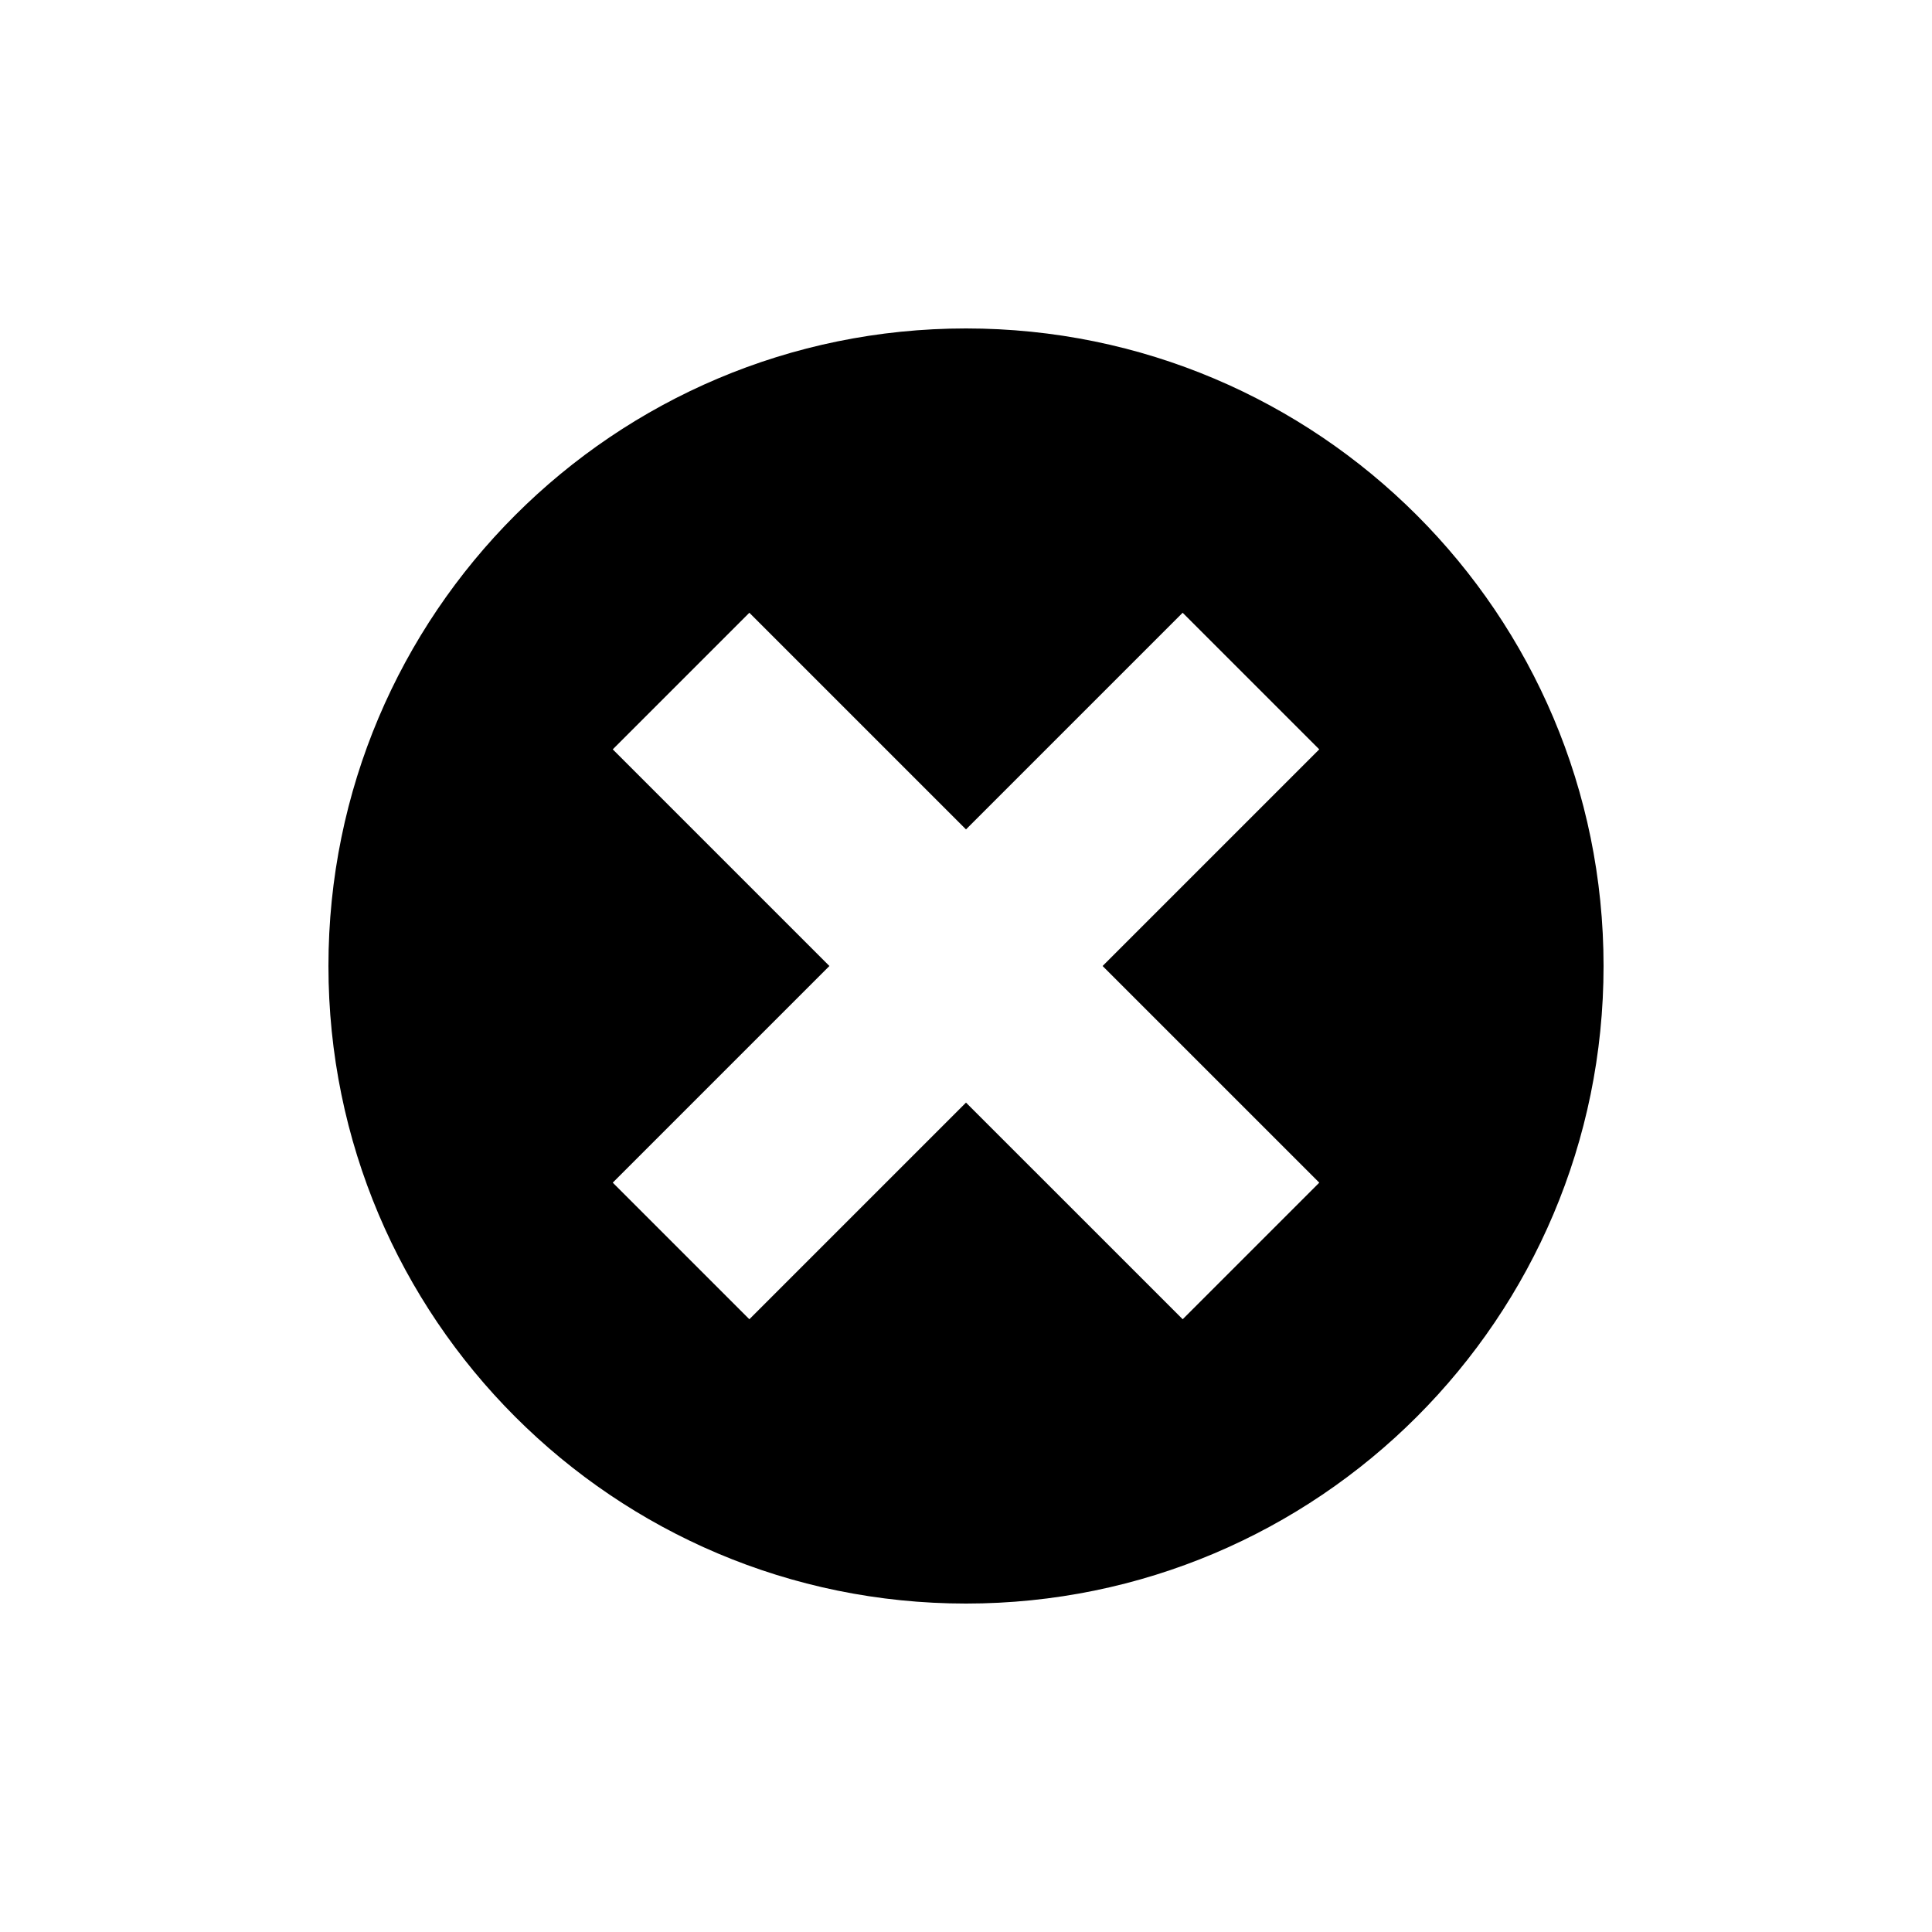
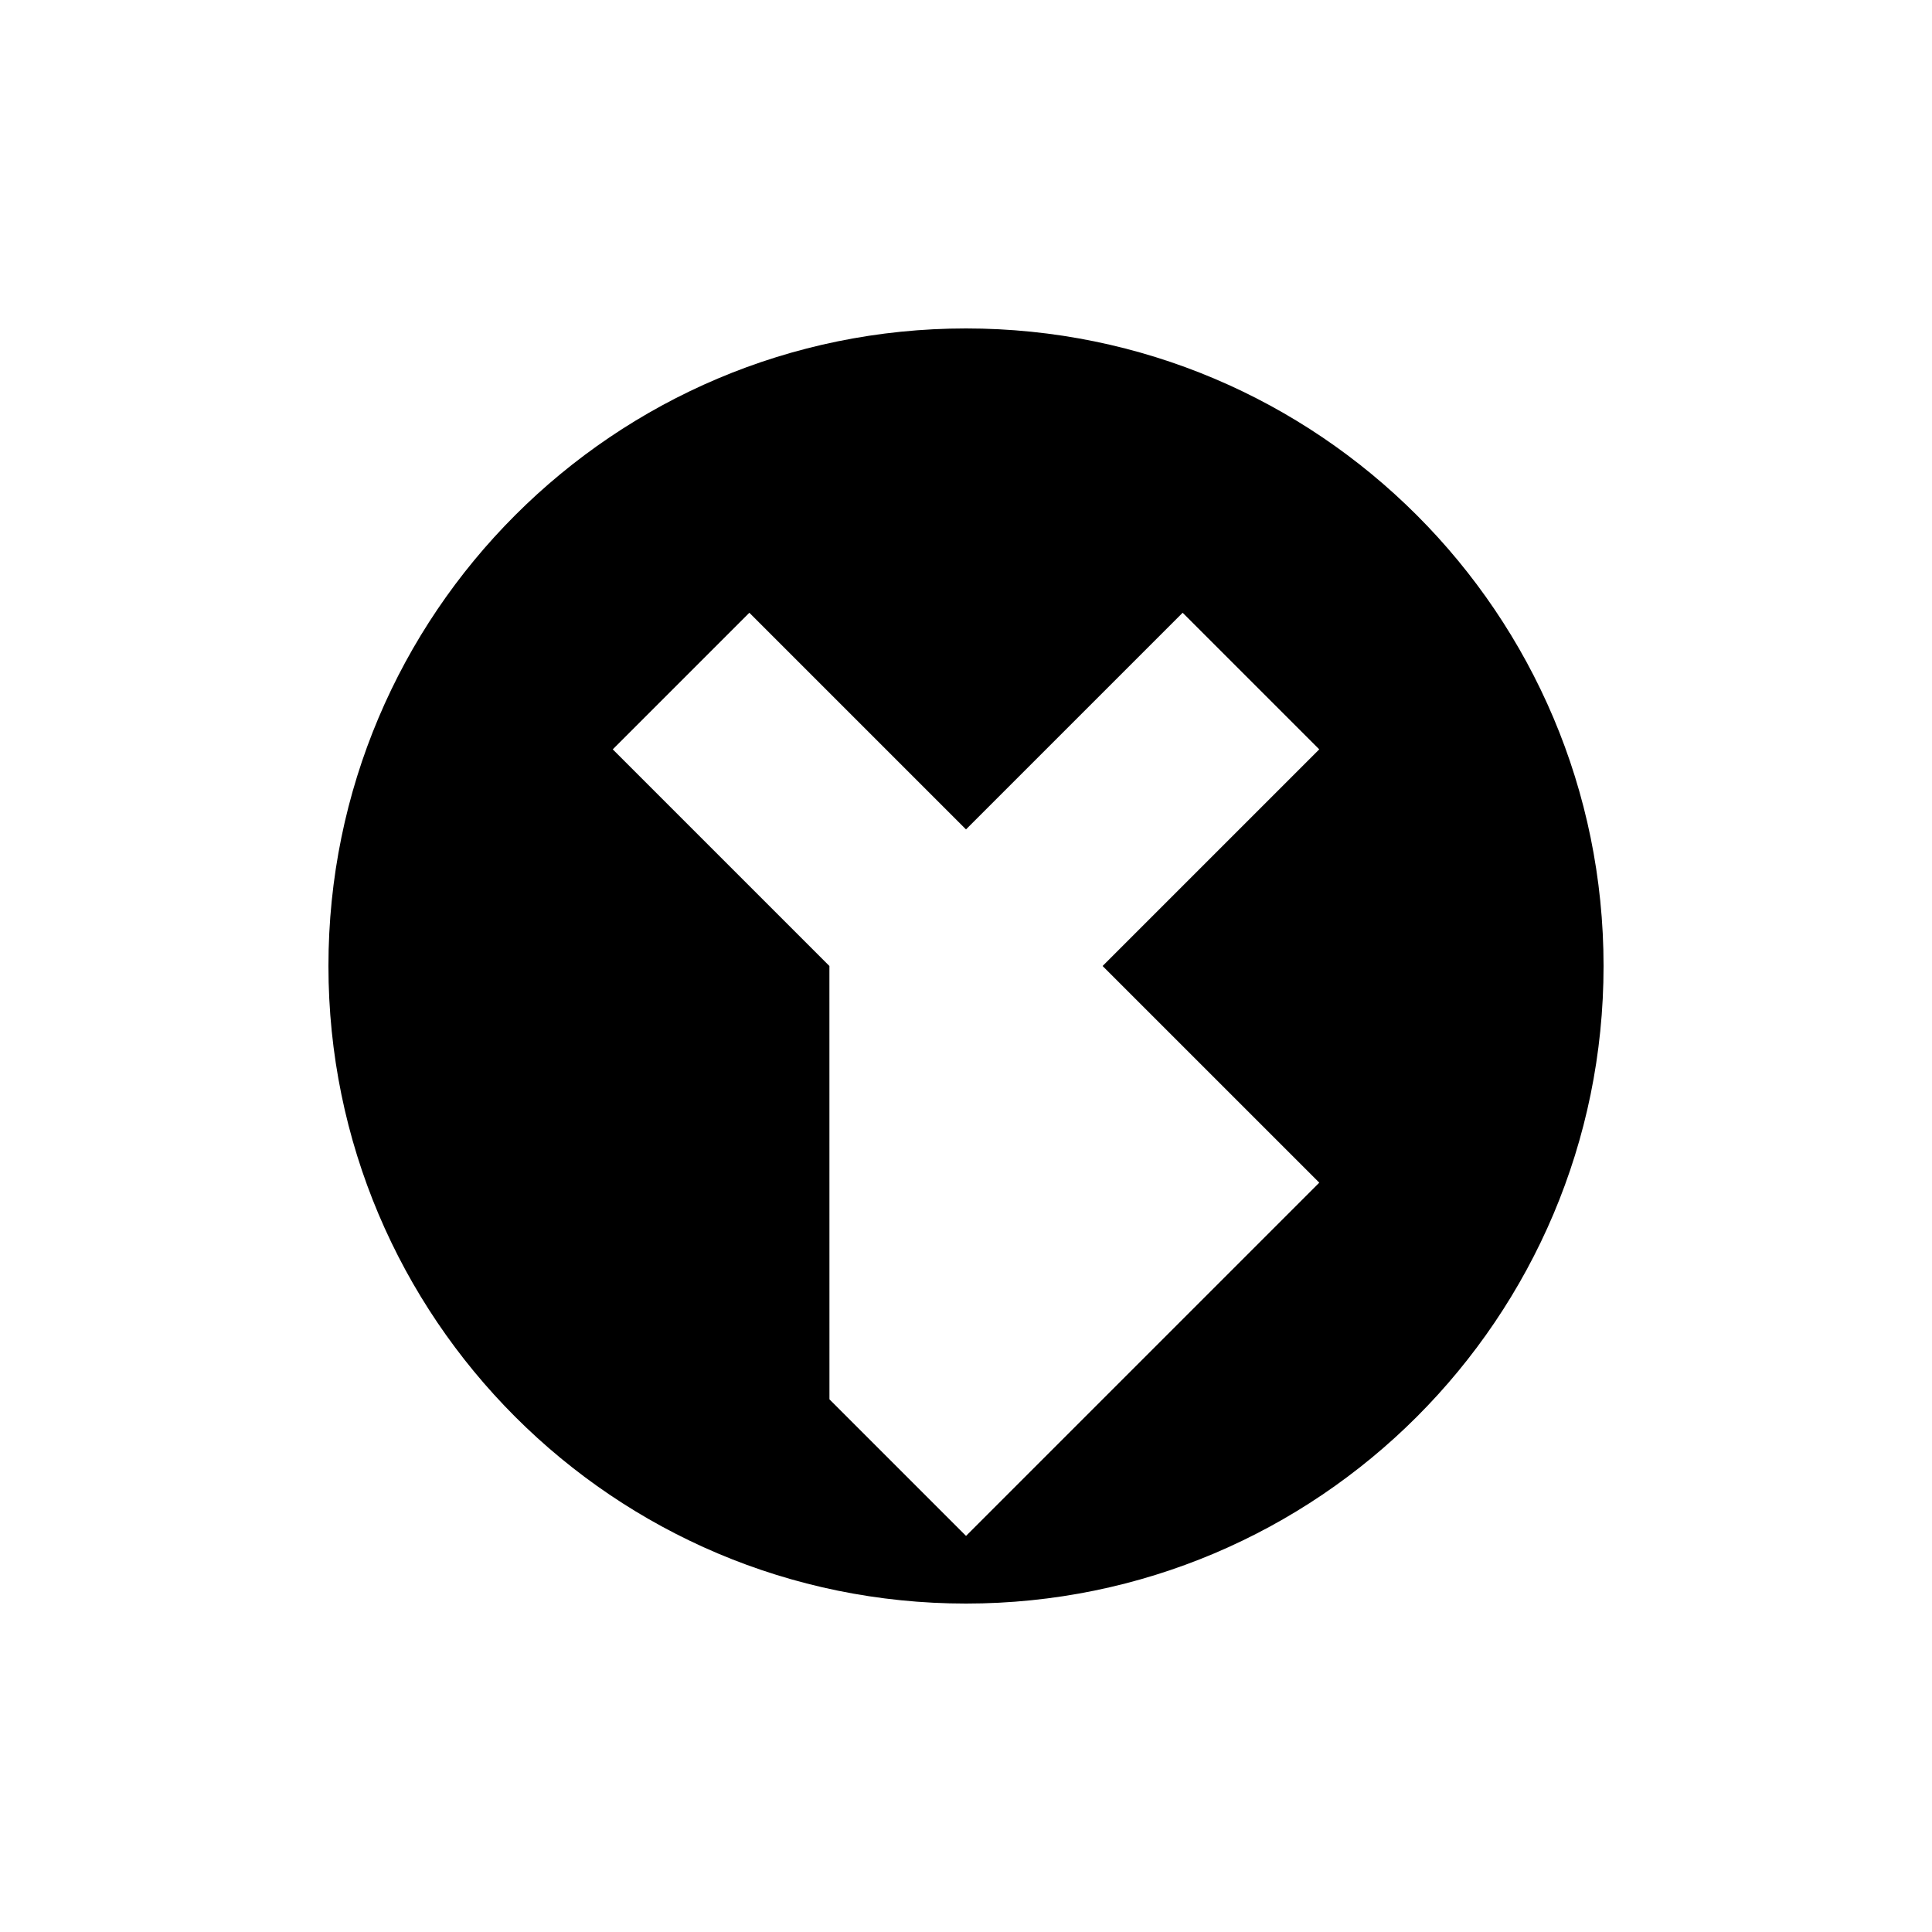
<svg xmlns="http://www.w3.org/2000/svg" version="1.1" id="Layer_1" x="0px" y="0px" width="50px" height="50px" viewBox="0 0 50 50" enable-background="new 0 0 50 50" xml:space="preserve">
-   <path d="M25,8.5C15.888,8.5,8.5,15.888,8.5,25c0,9.111,7.388,16.5,16.5,16.5c9.111,0,16.5-7.389,16.5-16.5  C41.5,15.888,34.111,8.5,25,8.5z M34.143,30.607l-3.535,3.535L25,28.535l-5.607,5.607l-3.535-3.535L21.465,25l-5.607-5.607  l3.535-3.535L25,21.465l5.607-5.607l3.535,3.535L28.535,25L34.143,30.607z" />
+   <path d="M25,8.5C15.888,8.5,8.5,15.888,8.5,25c0,9.111,7.388,16.5,16.5,16.5c9.111,0,16.5-7.389,16.5-16.5  C41.5,15.888,34.111,8.5,25,8.5z M34.143,30.607l-3.535,3.535l-5.607,5.607l-3.535-3.535L21.465,25l-5.607-5.607  l3.535-3.535L25,21.465l5.607-5.607l3.535,3.535L28.535,25L34.143,30.607z" />
</svg>